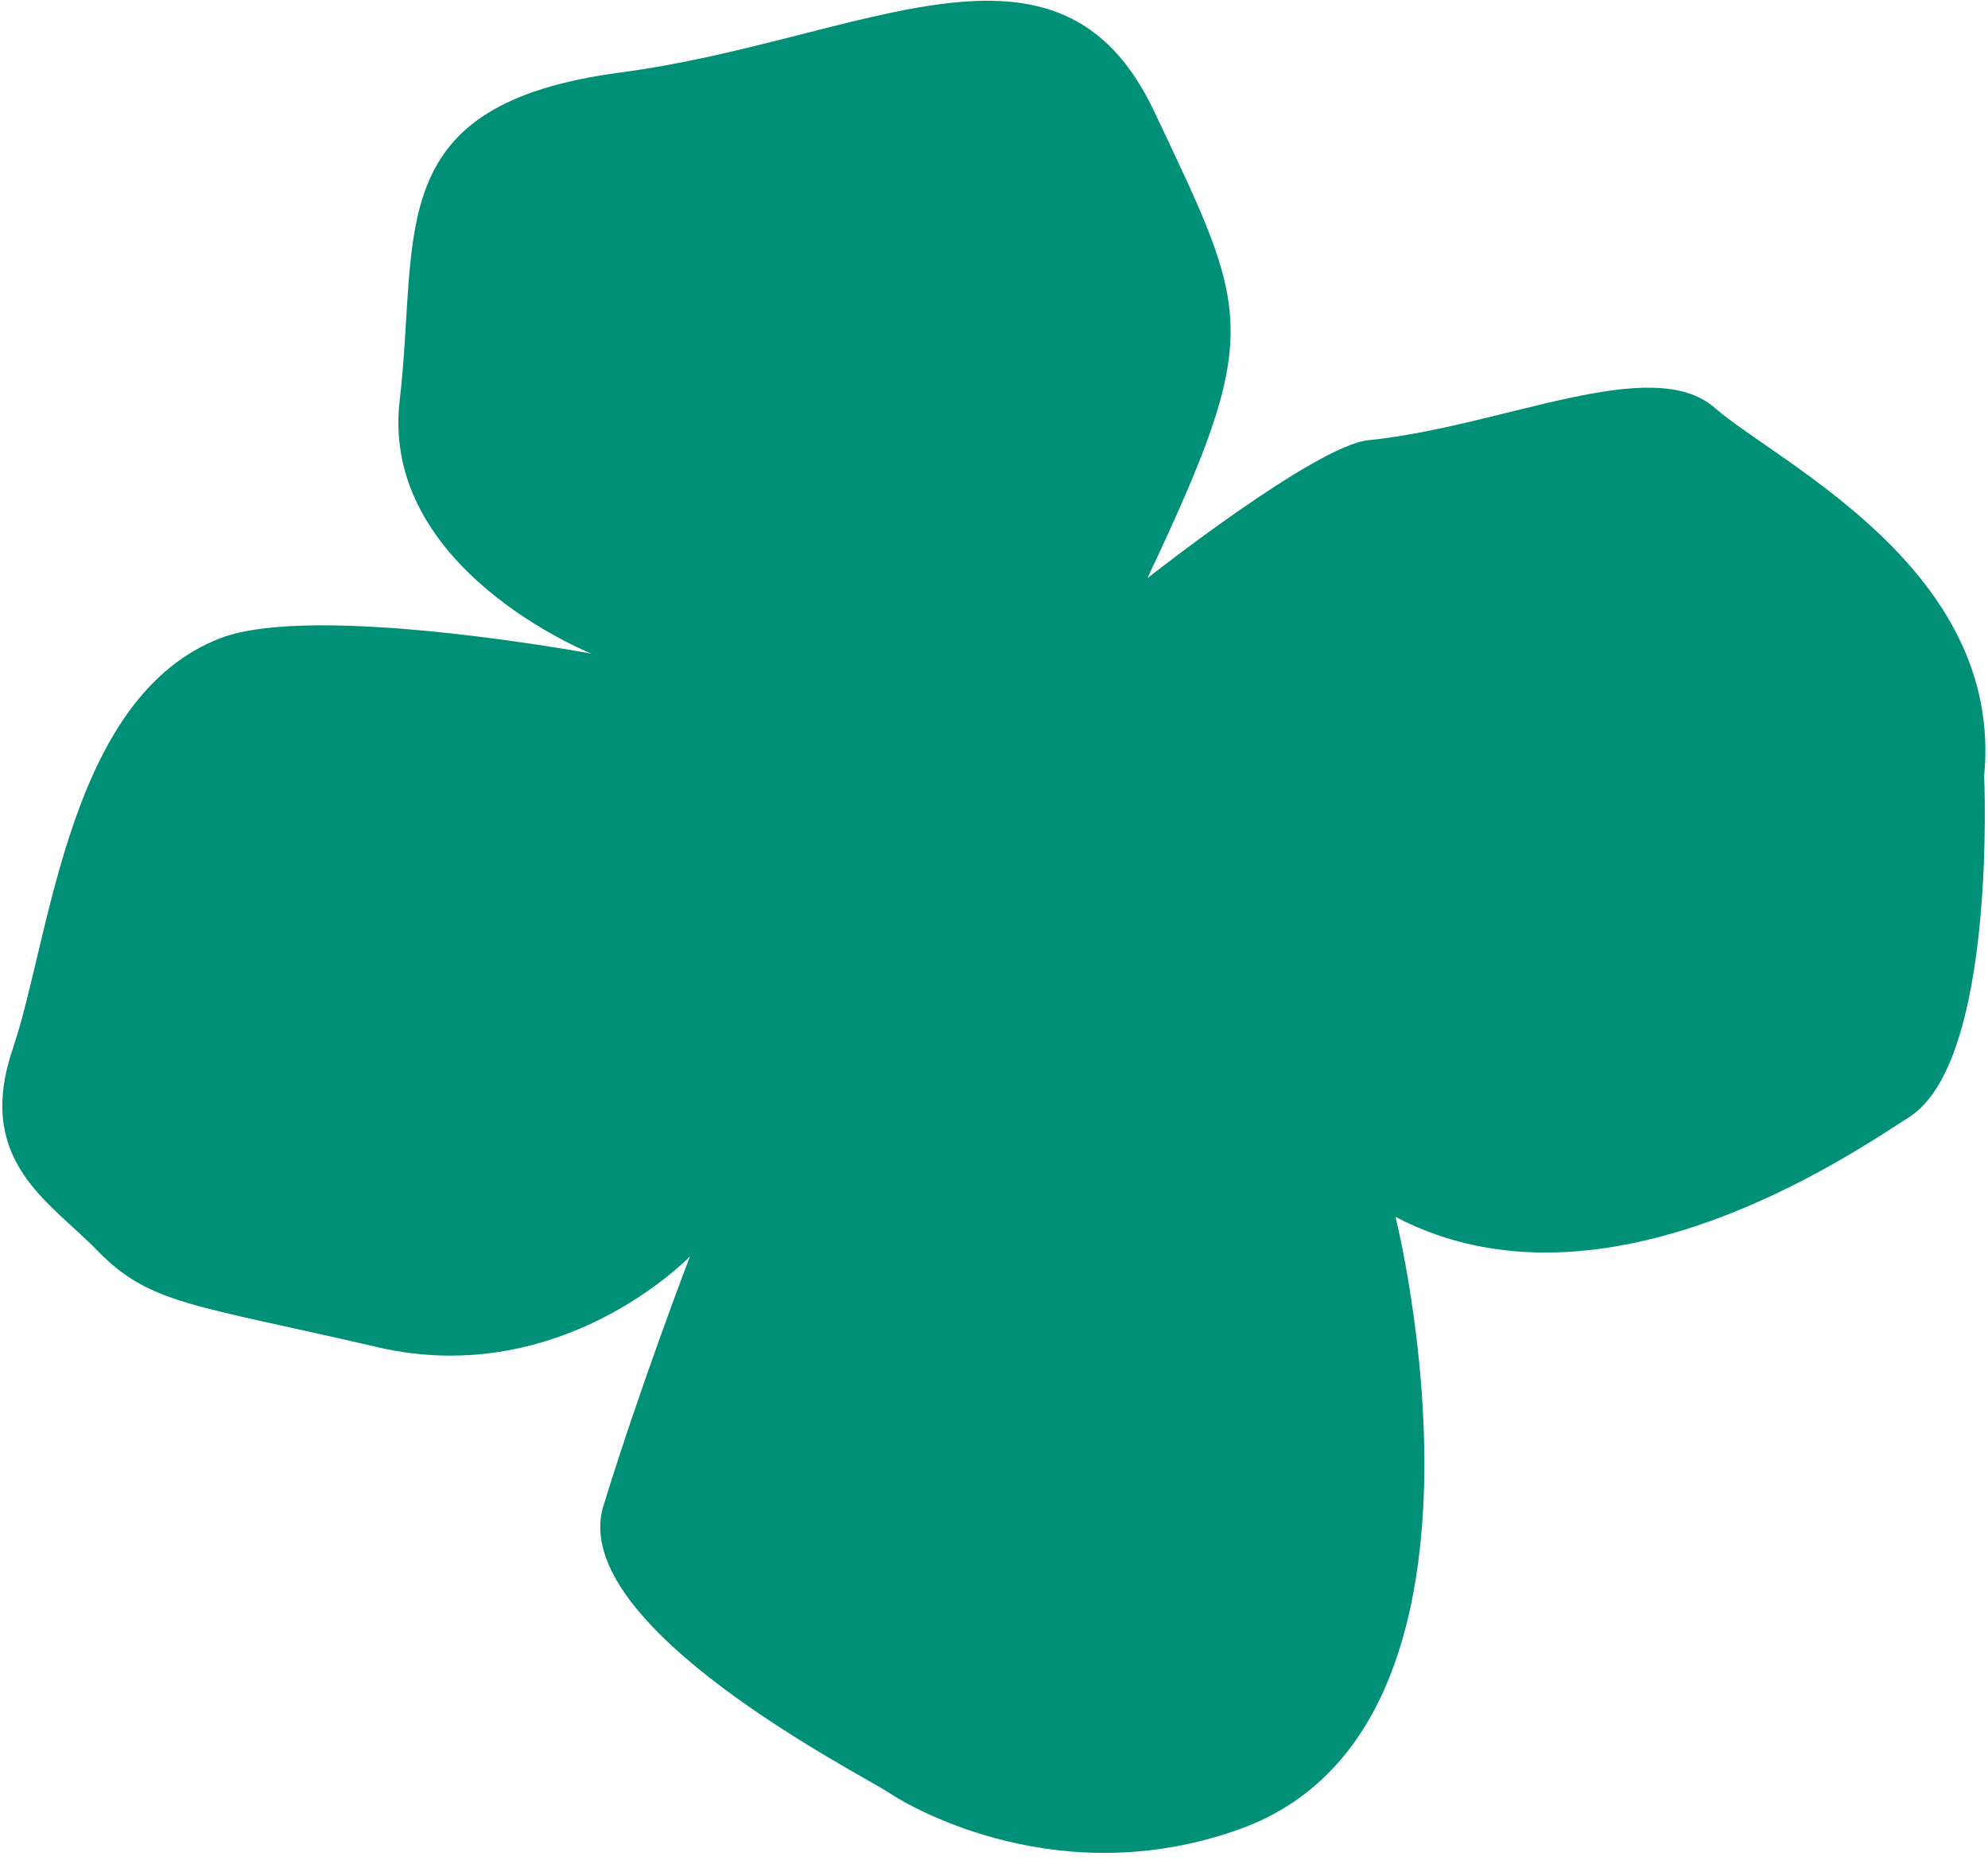
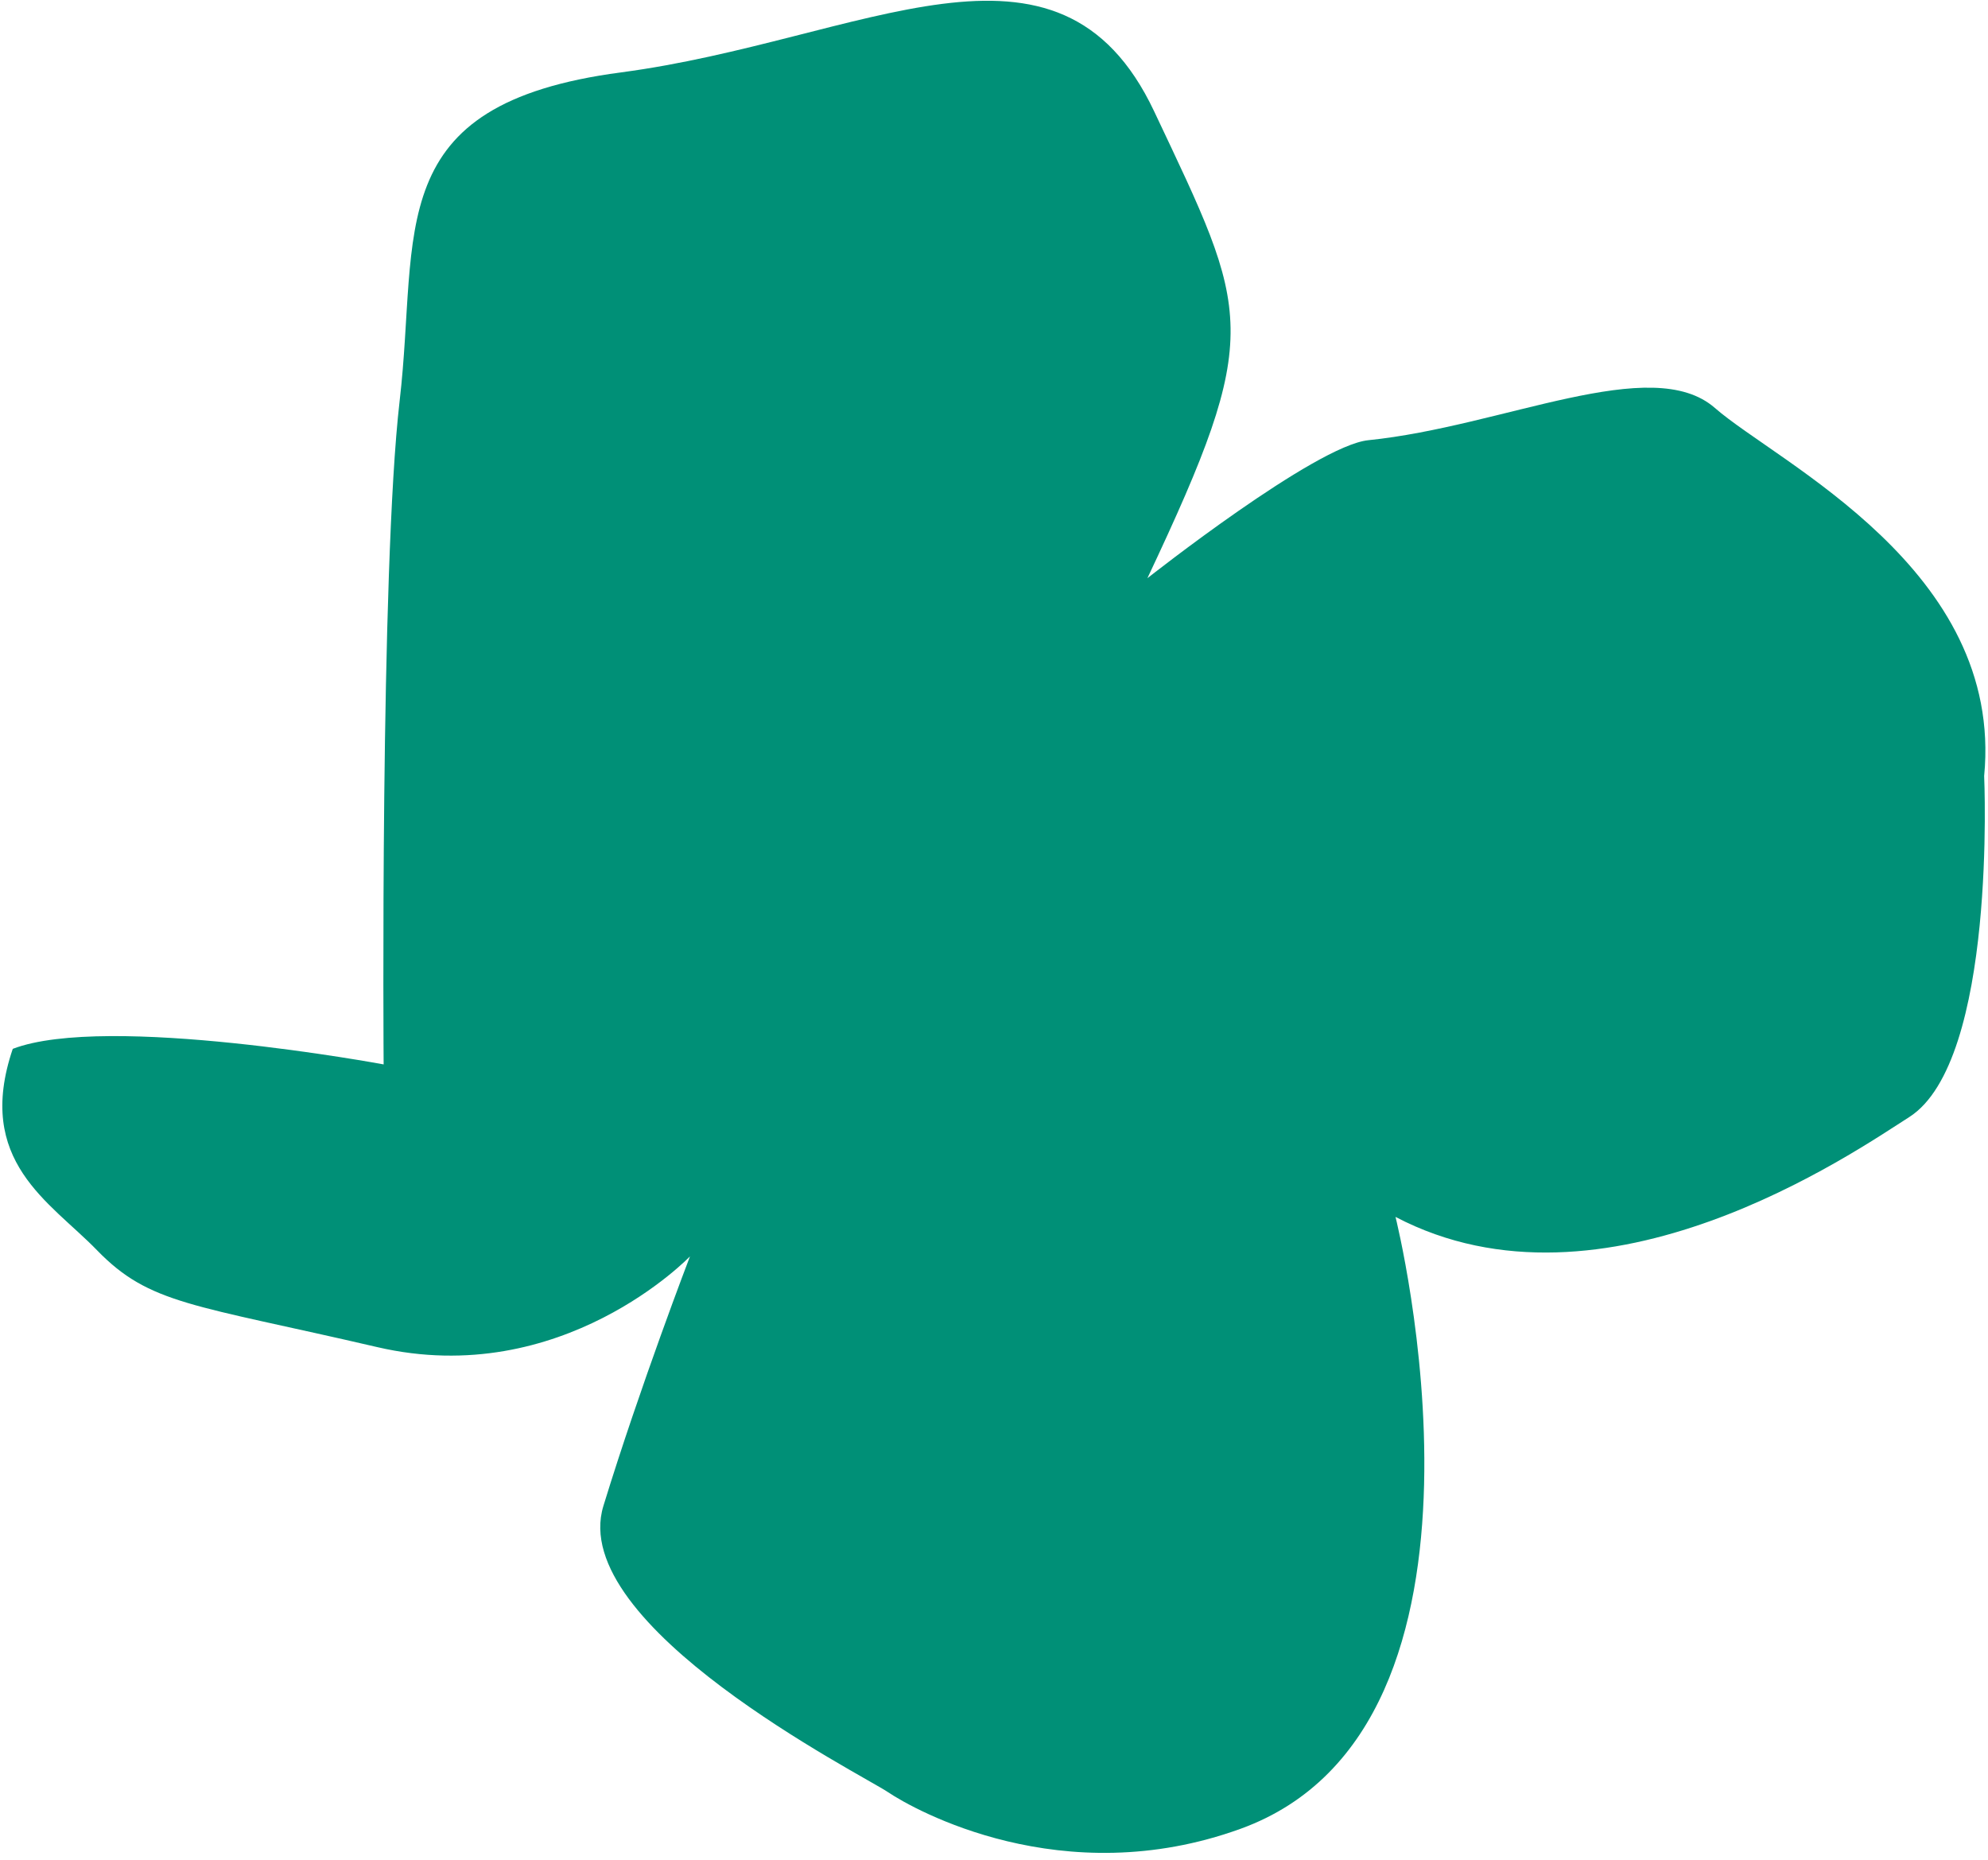
<svg xmlns="http://www.w3.org/2000/svg" width="279" height="261">
-   <path d="M161.03 81.145s23.58-18.614 31-19.366c18.942-1.924 39.754-12.287 48.637-4.53 8.883 7.756 40.585 22.667 37.793 51.656 0 0 1.816 40.035-10.53 47.875-7.634 4.848-42.752 29.374-72.081 14 0 0 17.945 71.49-21.752 85.875-24.998 9.056-45.827-2.686-49.467-5.14-3.637-2.454-45.108-23.371-39.946-40.177 5.157-16.805 12.15-35.02 12.15-35.02s-17.948 18.764-43.881 12.738c-25.928-6.028-31.931-5.96-39.345-13.605-6.59-6.797-17.173-12.466-11.818-28.255C7.146 131.404 9.557 97.75 30.966 89.55c13.186-5.05 52.05 2.183 52.05 2.183S53.328 79.942 56.09 56.228c2.76-23.716-2.823-41.596 31.075-46.07 33.898-4.48 61.379-22.988 74.818 5.482s15.456 30.712-.954 65.505" fill="#009077" fill-rule="evenodd" />
+   <path d="M161.03 81.145s23.58-18.614 31-19.366c18.942-1.924 39.754-12.287 48.637-4.53 8.883 7.756 40.585 22.667 37.793 51.656 0 0 1.816 40.035-10.53 47.875-7.634 4.848-42.752 29.374-72.081 14 0 0 17.945 71.49-21.752 85.875-24.998 9.056-45.827-2.686-49.467-5.14-3.637-2.454-45.108-23.371-39.946-40.177 5.157-16.805 12.15-35.02 12.15-35.02s-17.948 18.764-43.881 12.738c-25.928-6.028-31.931-5.96-39.345-13.605-6.59-6.797-17.173-12.466-11.818-28.255c13.186-5.05 52.05 2.183 52.05 2.183S53.328 79.942 56.09 56.228c2.76-23.716-2.823-41.596 31.075-46.07 33.898-4.48 61.379-22.988 74.818 5.482s15.456 30.712-.954 65.505" fill="#009077" fill-rule="evenodd" />
</svg>